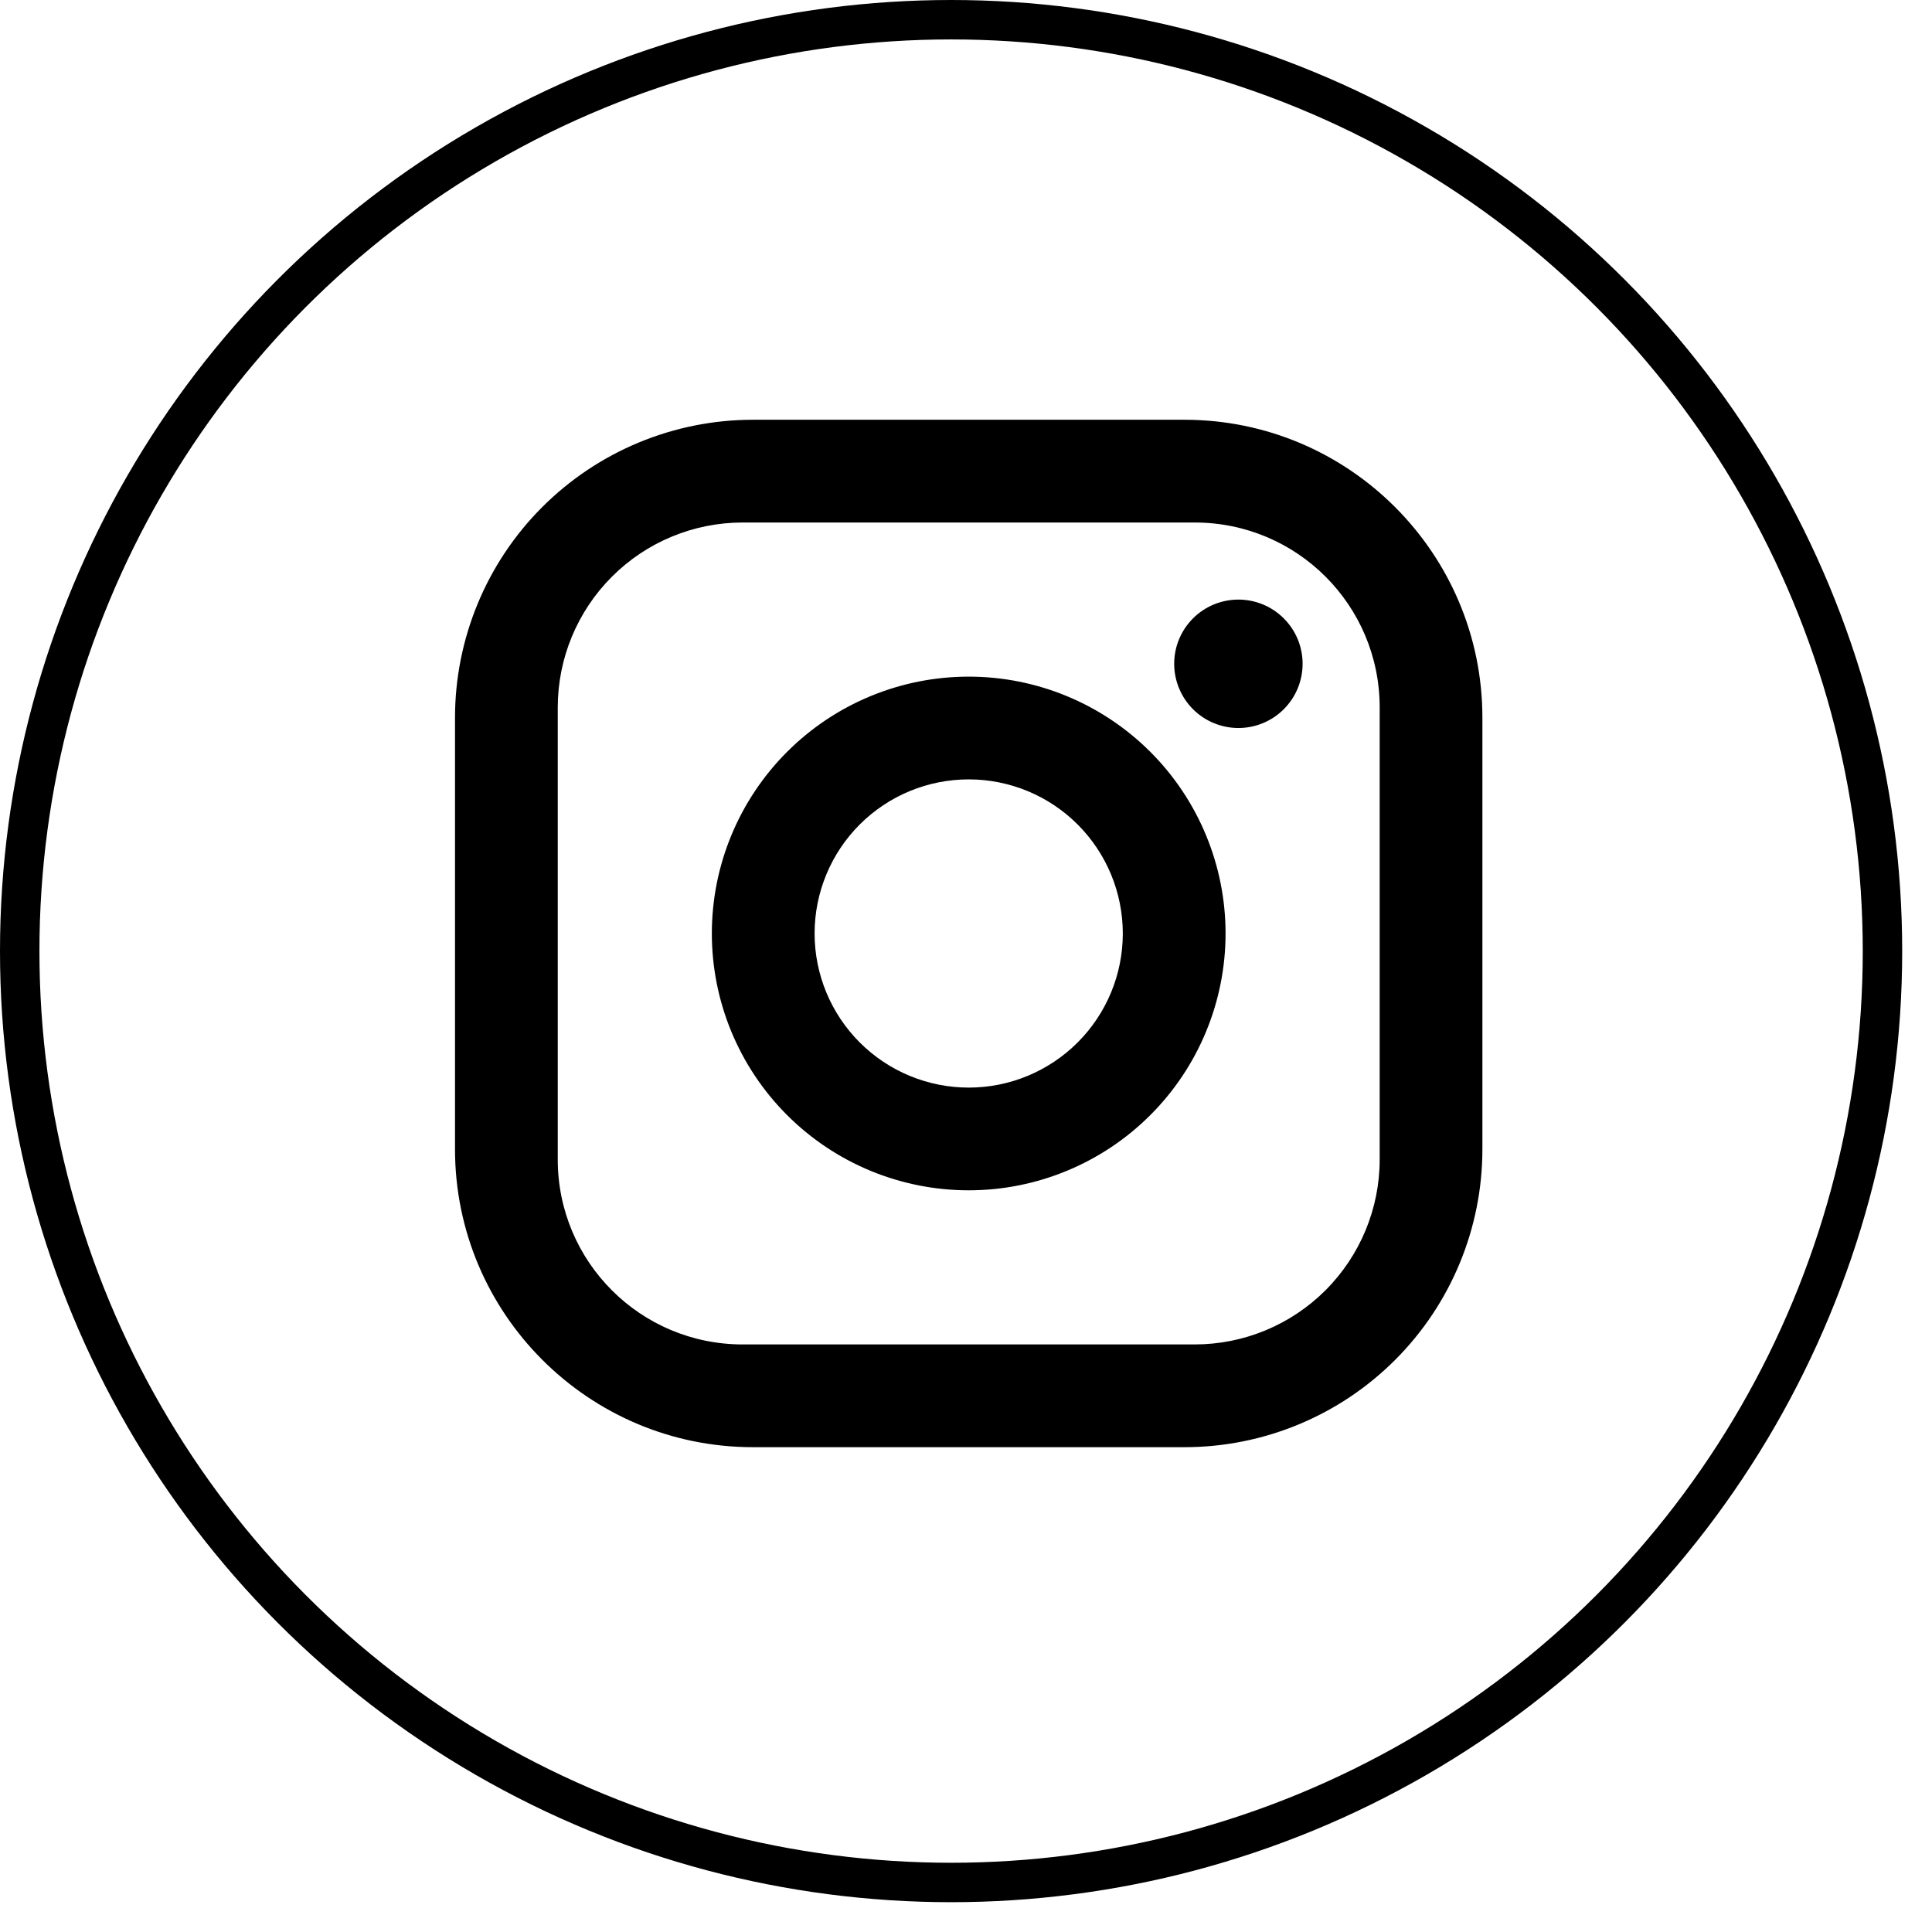
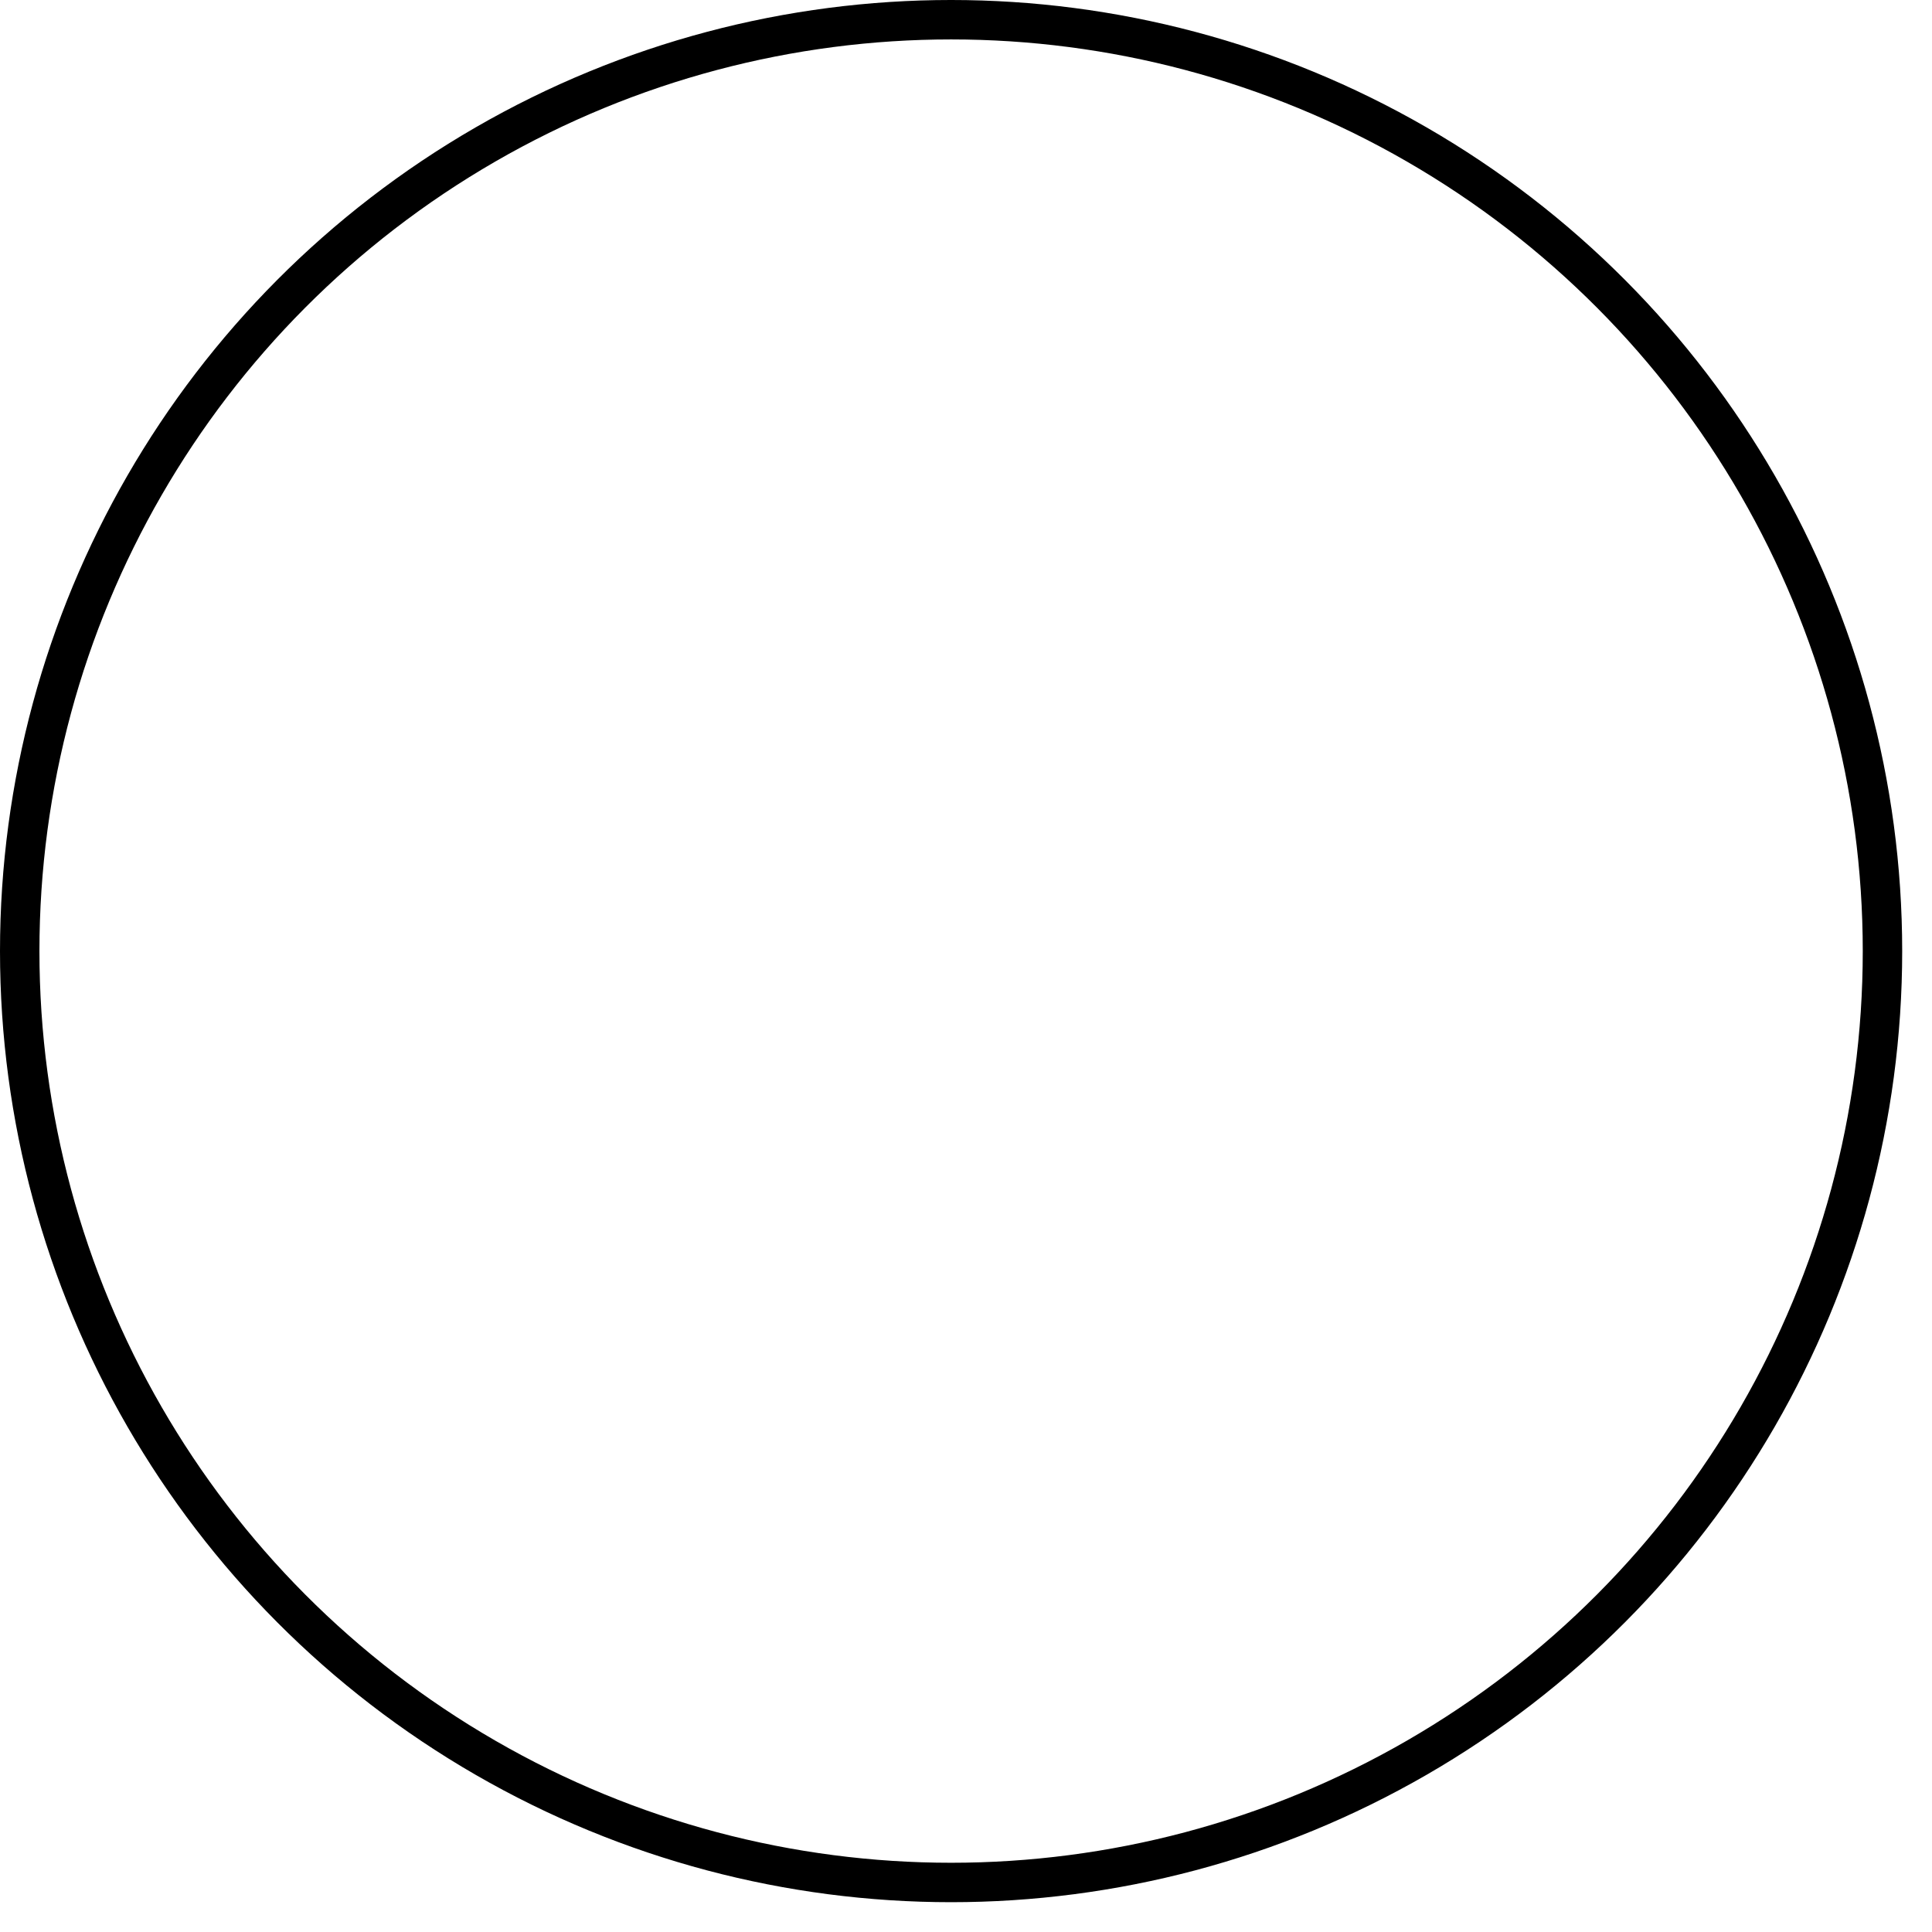
<svg xmlns="http://www.w3.org/2000/svg" width="49" height="49" viewBox="0 0 49 49" fill="none">
  <circle cx="24.122" cy="24.122" r="23.622" stroke="black" />
-   <path d="M19.097 10.646H30.041C34.21 10.646 37.597 14.034 37.597 18.203V29.147C37.597 31.151 36.801 33.073 35.384 34.49C33.967 35.908 32.045 36.704 30.041 36.704H19.097C14.928 36.704 11.54 33.316 11.54 29.147V18.203C11.54 16.199 12.336 14.277 13.753 12.86C15.17 11.443 17.093 10.646 19.097 10.646ZM18.836 13.252C17.592 13.252 16.399 13.746 15.52 14.626C14.64 15.506 14.146 16.699 14.146 17.942V29.408C14.146 32 16.243 34.098 18.836 34.098H30.301C31.545 34.098 32.738 33.604 33.618 32.724C34.497 31.845 34.992 30.652 34.992 29.408V17.942C34.992 15.35 32.894 13.252 30.301 13.252H18.836ZM31.409 15.207C31.841 15.207 32.255 15.378 32.56 15.684C32.866 15.989 33.037 16.403 33.037 16.835C33.037 17.267 32.866 17.681 32.56 17.987C32.255 18.292 31.841 18.464 31.409 18.464C30.977 18.464 30.562 18.292 30.257 17.987C29.952 17.681 29.78 17.267 29.78 16.835C29.78 16.403 29.952 15.989 30.257 15.684C30.562 15.378 30.977 15.207 31.409 15.207ZM24.569 17.161C26.296 17.161 27.953 17.847 29.175 19.069C30.397 20.291 31.083 21.947 31.083 23.675C31.083 25.403 30.397 27.06 29.175 28.281C27.953 29.503 26.296 30.189 24.569 30.189C22.841 30.189 21.184 29.503 19.962 28.281C18.741 27.06 18.054 25.403 18.054 23.675C18.054 21.947 18.741 20.291 19.962 19.069C21.184 17.847 22.841 17.161 24.569 17.161ZM24.569 19.767C23.532 19.767 22.538 20.178 21.805 20.911C21.072 21.644 20.66 22.639 20.66 23.675C20.66 24.712 21.072 25.706 21.805 26.439C22.538 27.172 23.532 27.584 24.569 27.584C25.605 27.584 26.599 27.172 27.332 26.439C28.065 25.706 28.477 24.712 28.477 23.675C28.477 22.639 28.065 21.644 27.332 20.911C26.599 20.178 25.605 19.767 24.569 19.767Z" fill="black" />
</svg>